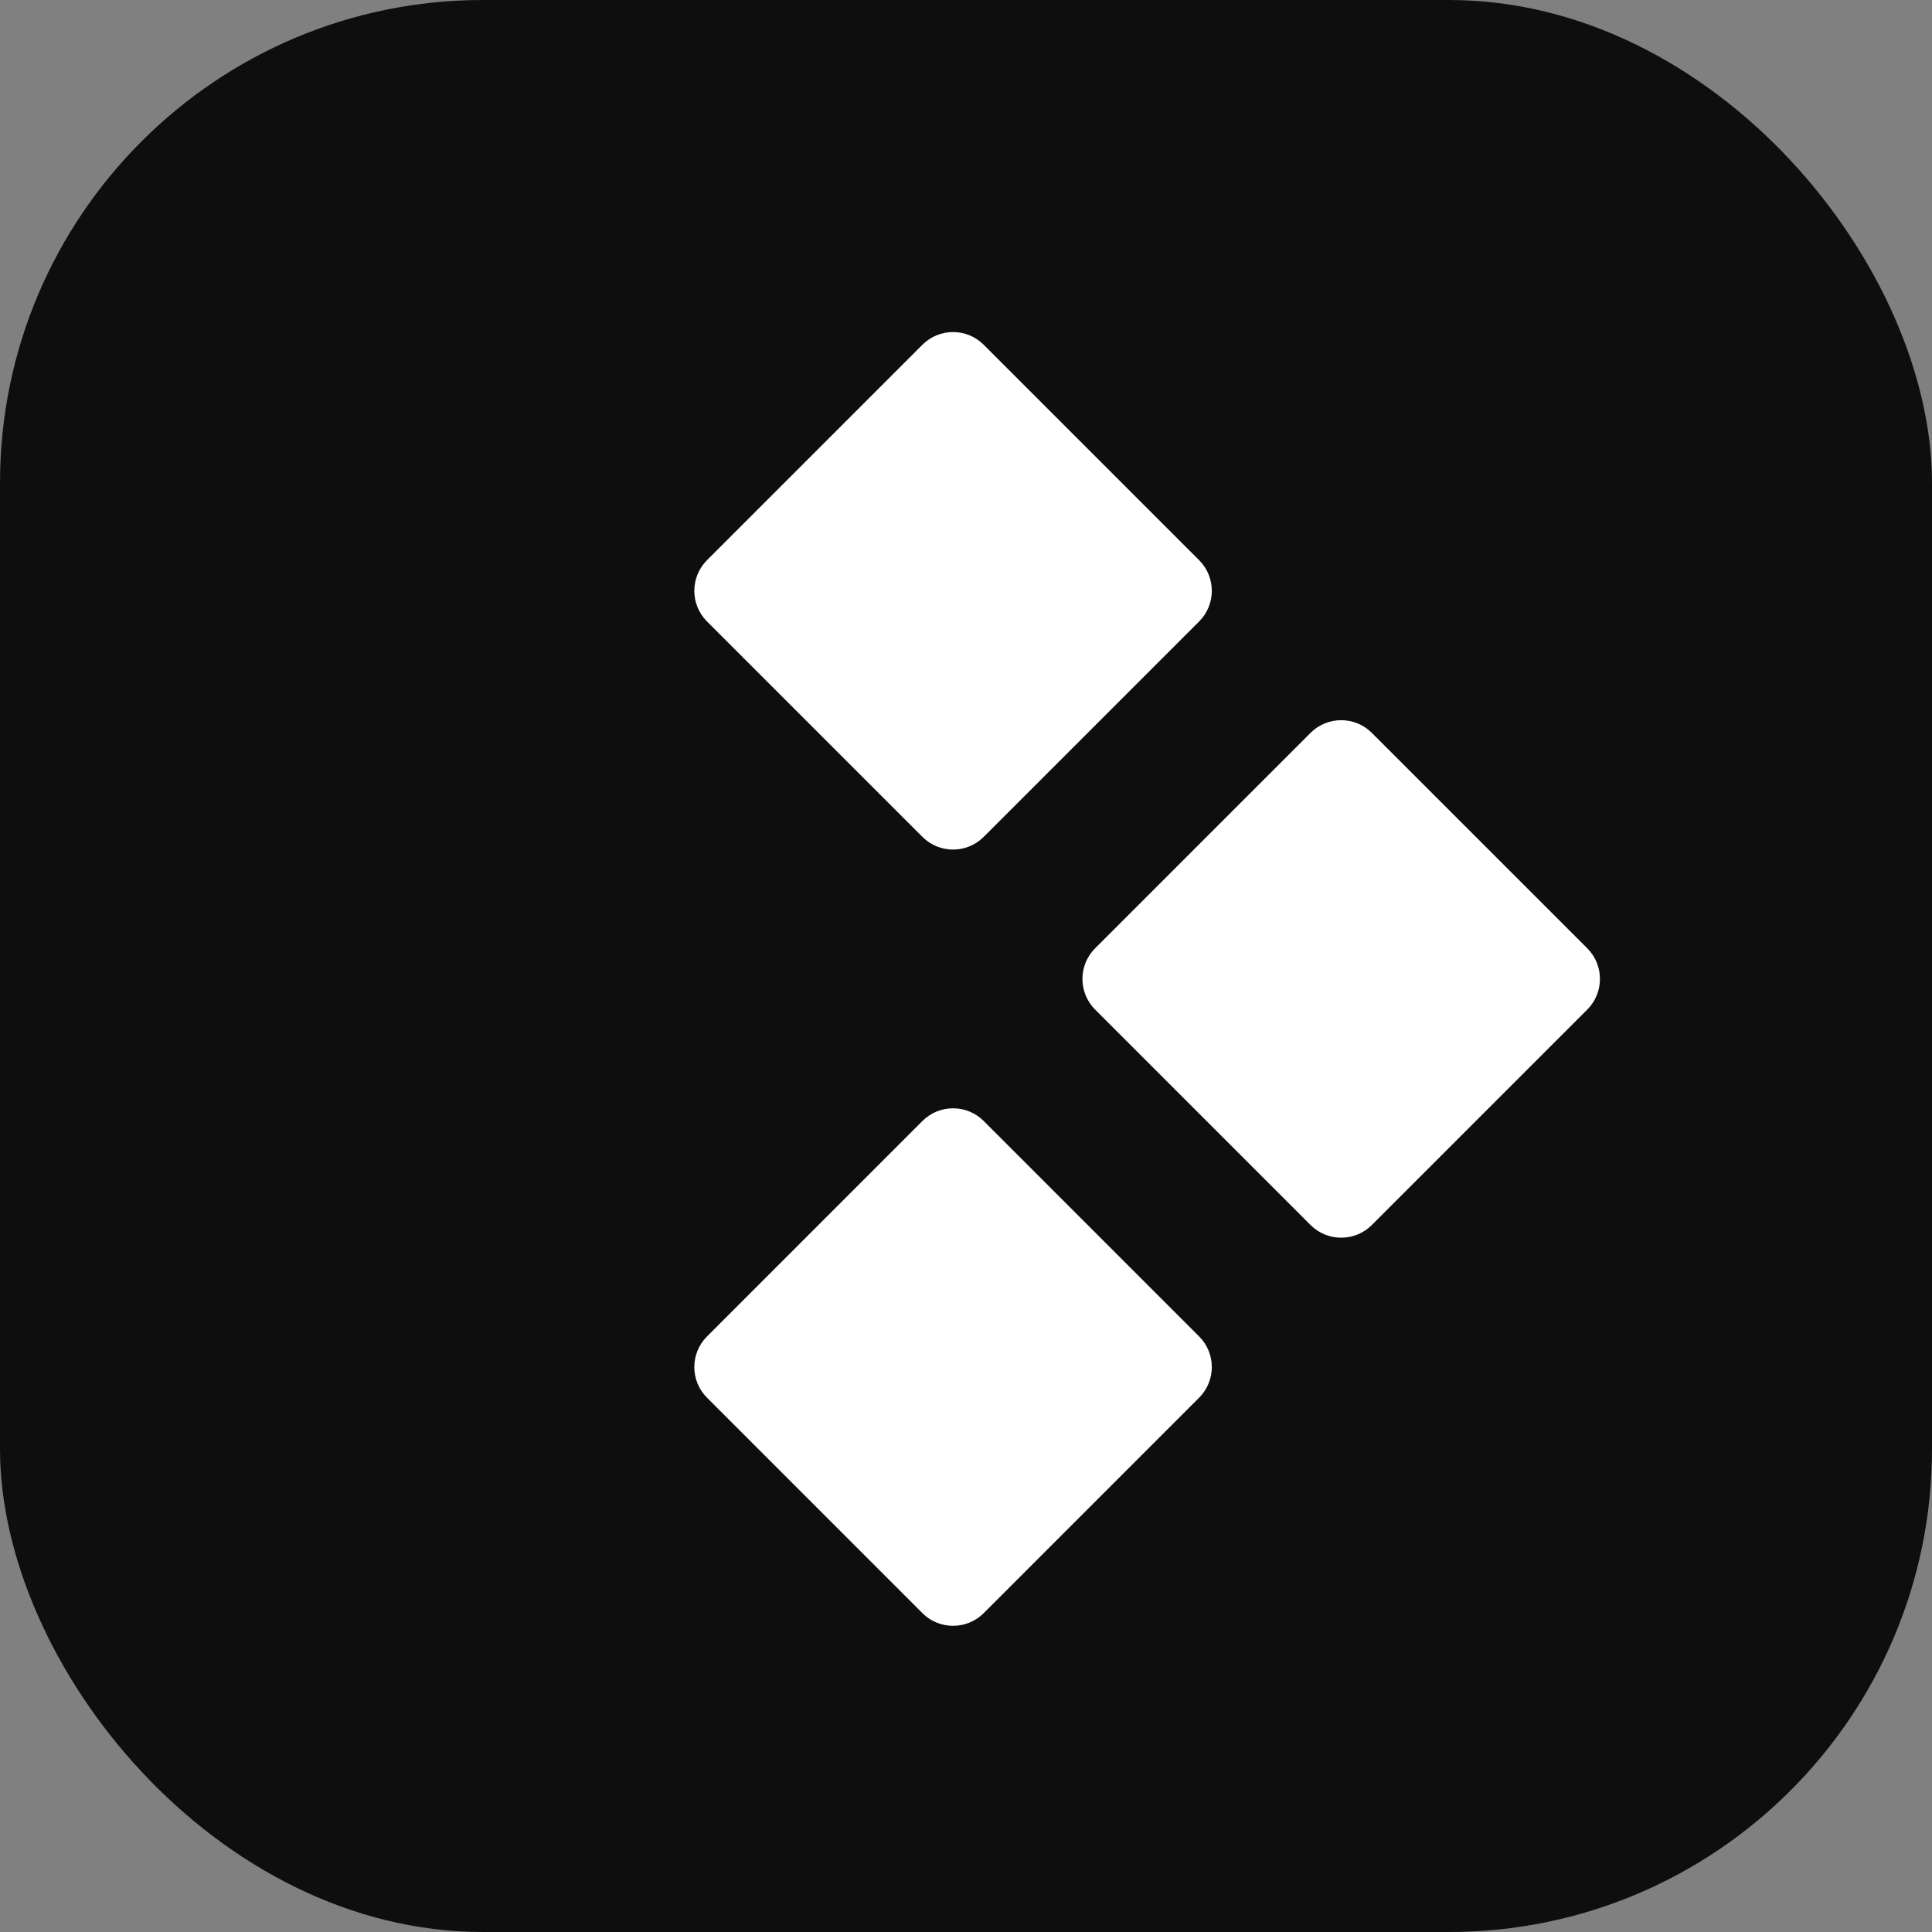
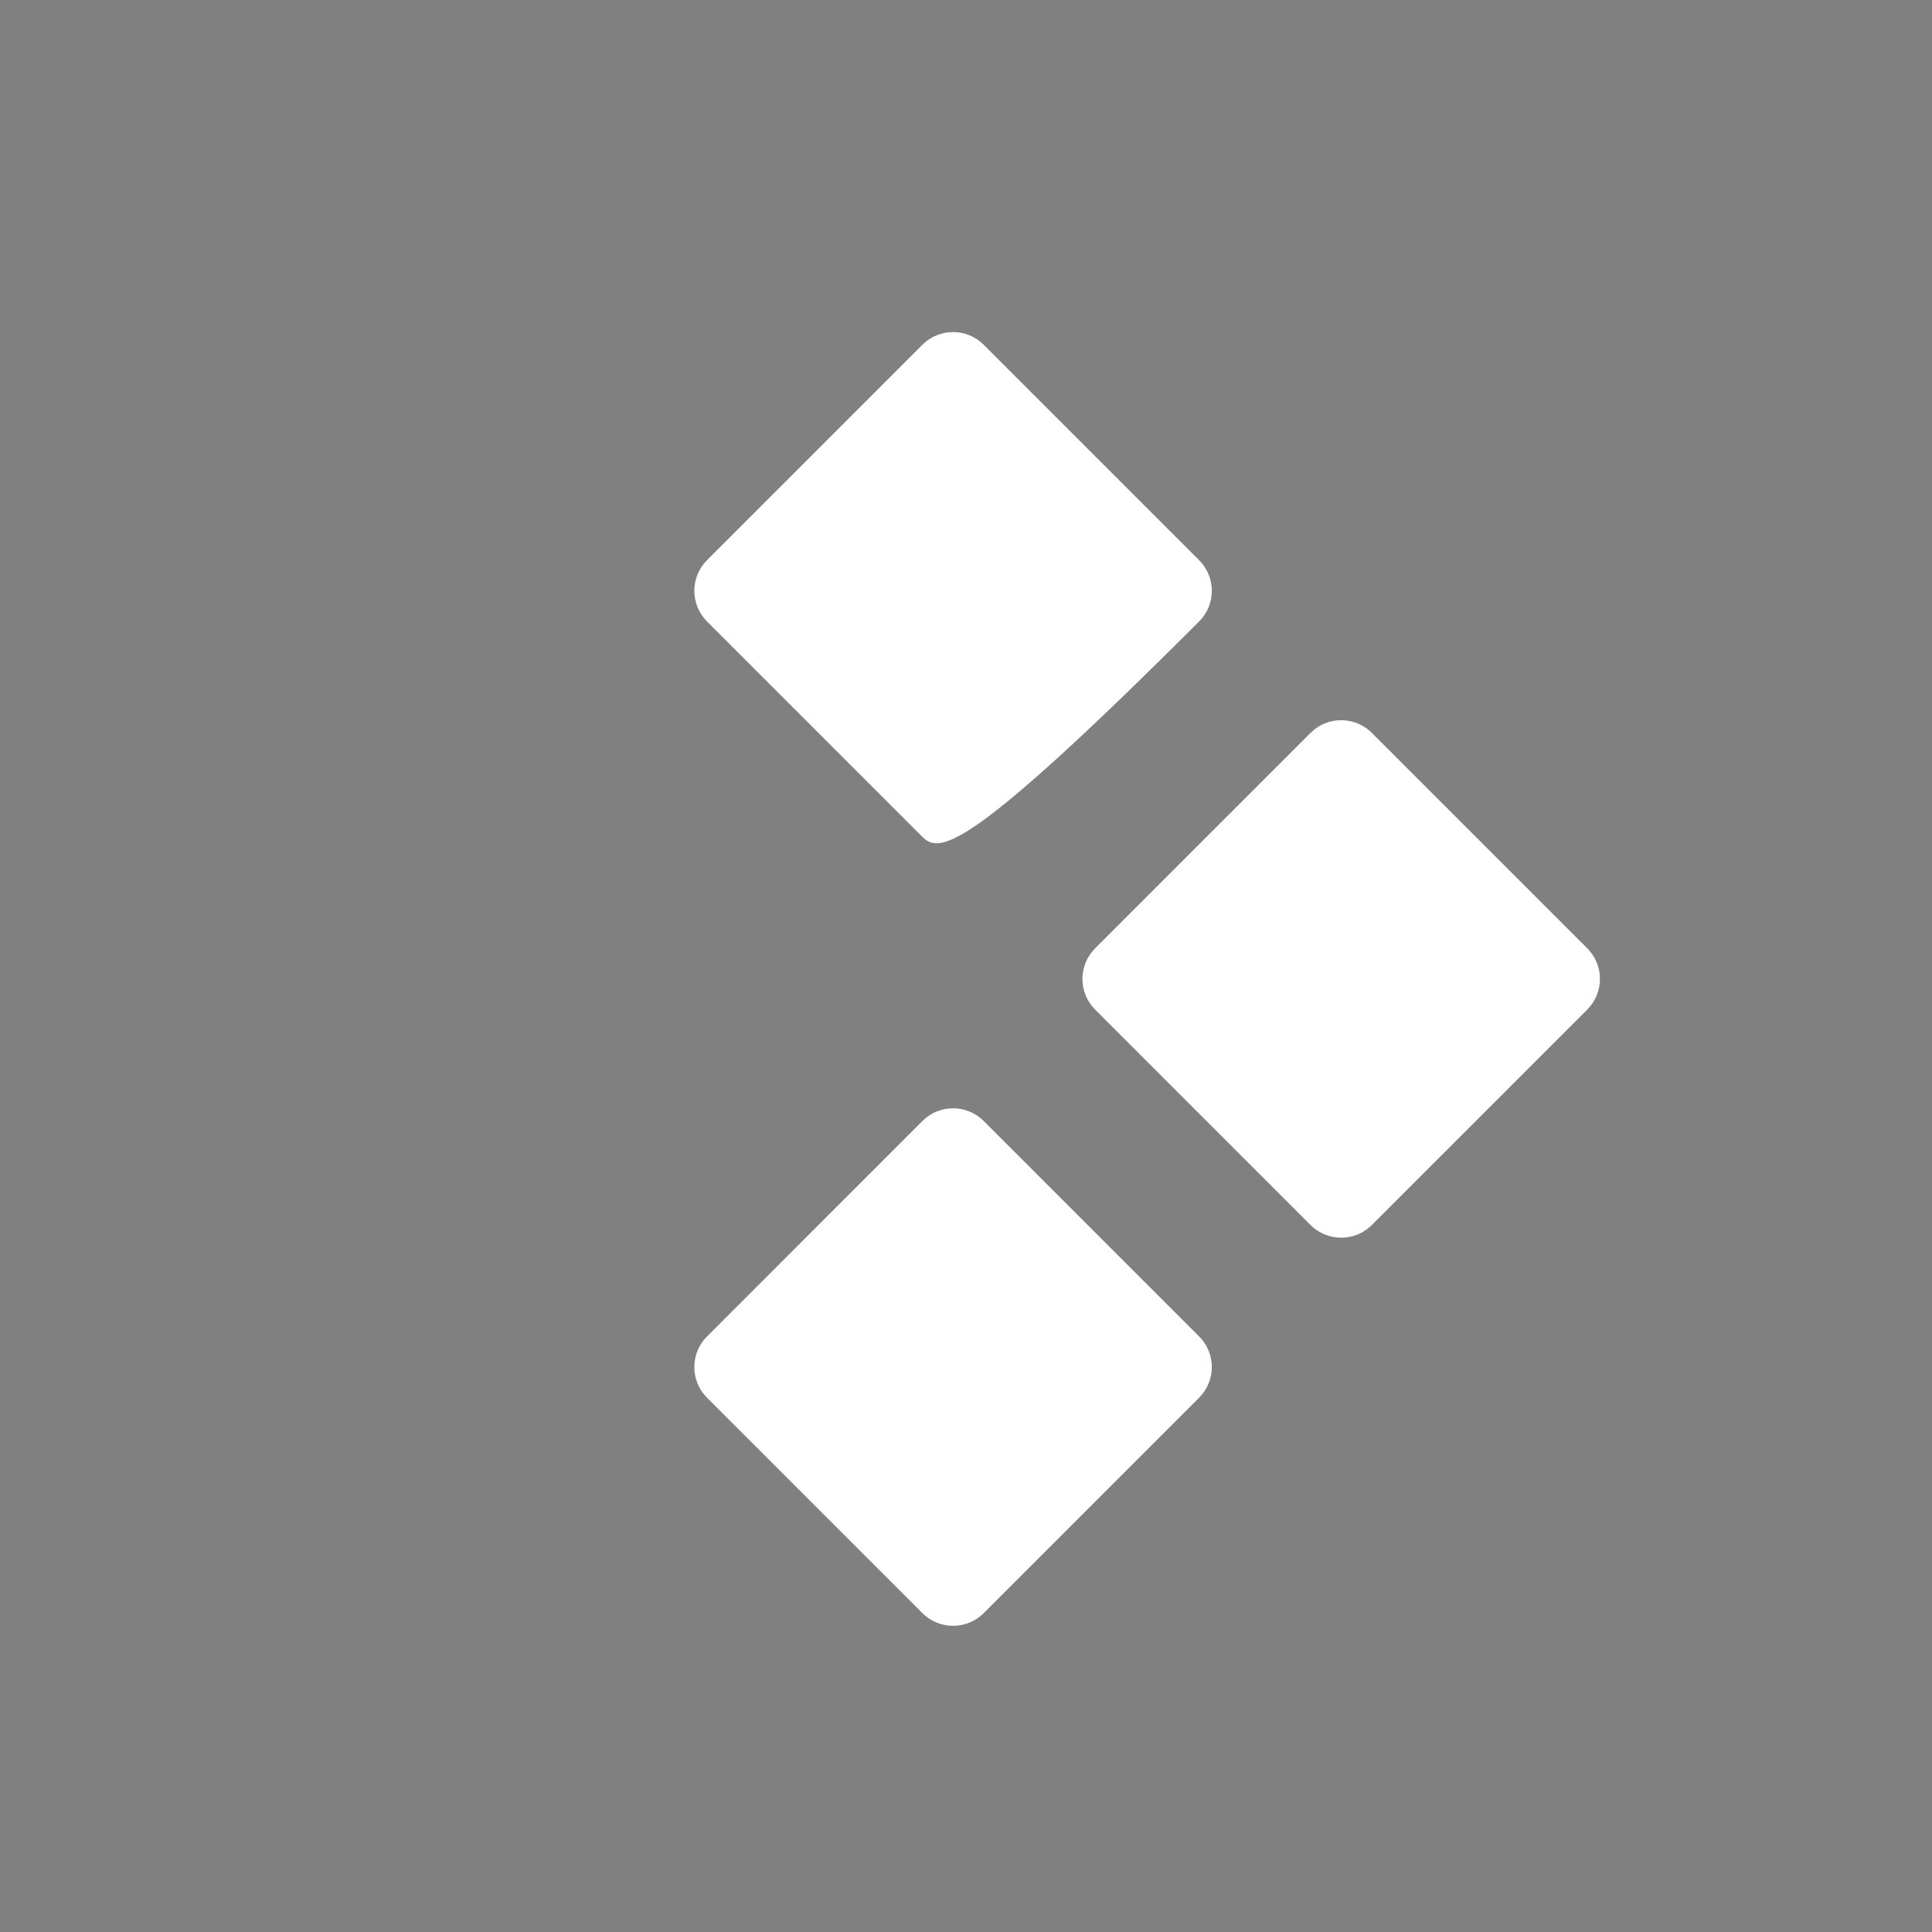
<svg xmlns="http://www.w3.org/2000/svg" width="64" height="64" viewBox="0 0 64 64" fill="none">
  <rect x="0" y="0" width="64" height="64" fill="#808080" stroke="none" />
-   <rect width="64" height="64" rx="16" fill="#0E0E0E" />
-   <path fill-rule="evenodd" clip-rule="evenodd" d="M23.421 20.587C22.86 20.026 22.86 19.117 23.421 18.556L30.556 11.421C31.117 10.86 32.026 10.86 32.587 11.421L39.722 18.556C40.283 19.117 40.283 20.026 39.722 20.587L32.587 27.722C32.026 28.283 31.117 28.283 30.556 27.722L23.421 20.587ZM36.278 33.444C35.717 32.883 35.717 31.974 36.278 31.413L43.413 24.278C43.974 23.717 44.883 23.717 45.444 24.278L52.58 31.413C53.14 31.974 53.14 32.883 52.58 33.444L45.444 40.58C44.883 41.14 43.974 41.14 43.413 40.58L36.278 33.444ZM23.421 44.271C22.86 44.831 22.86 45.74 23.421 46.301L30.556 53.437C31.117 53.997 32.026 53.997 32.587 53.437L39.722 46.301C40.283 45.74 40.283 44.831 39.722 44.271L32.587 37.135C32.026 36.574 31.117 36.574 30.556 37.135L23.421 44.271Z" fill="white" />
+   <path fill-rule="evenodd" clip-rule="evenodd" d="M23.421 20.587C22.86 20.026 22.86 19.117 23.421 18.556L30.556 11.421C31.117 10.86 32.026 10.86 32.587 11.421L39.722 18.556C40.283 19.117 40.283 20.026 39.722 20.587C32.026 28.283 31.117 28.283 30.556 27.722L23.421 20.587ZM36.278 33.444C35.717 32.883 35.717 31.974 36.278 31.413L43.413 24.278C43.974 23.717 44.883 23.717 45.444 24.278L52.58 31.413C53.14 31.974 53.14 32.883 52.58 33.444L45.444 40.58C44.883 41.14 43.974 41.14 43.413 40.58L36.278 33.444ZM23.421 44.271C22.86 44.831 22.86 45.74 23.421 46.301L30.556 53.437C31.117 53.997 32.026 53.997 32.587 53.437L39.722 46.301C40.283 45.74 40.283 44.831 39.722 44.271L32.587 37.135C32.026 36.574 31.117 36.574 30.556 37.135L23.421 44.271Z" fill="white" />
</svg>